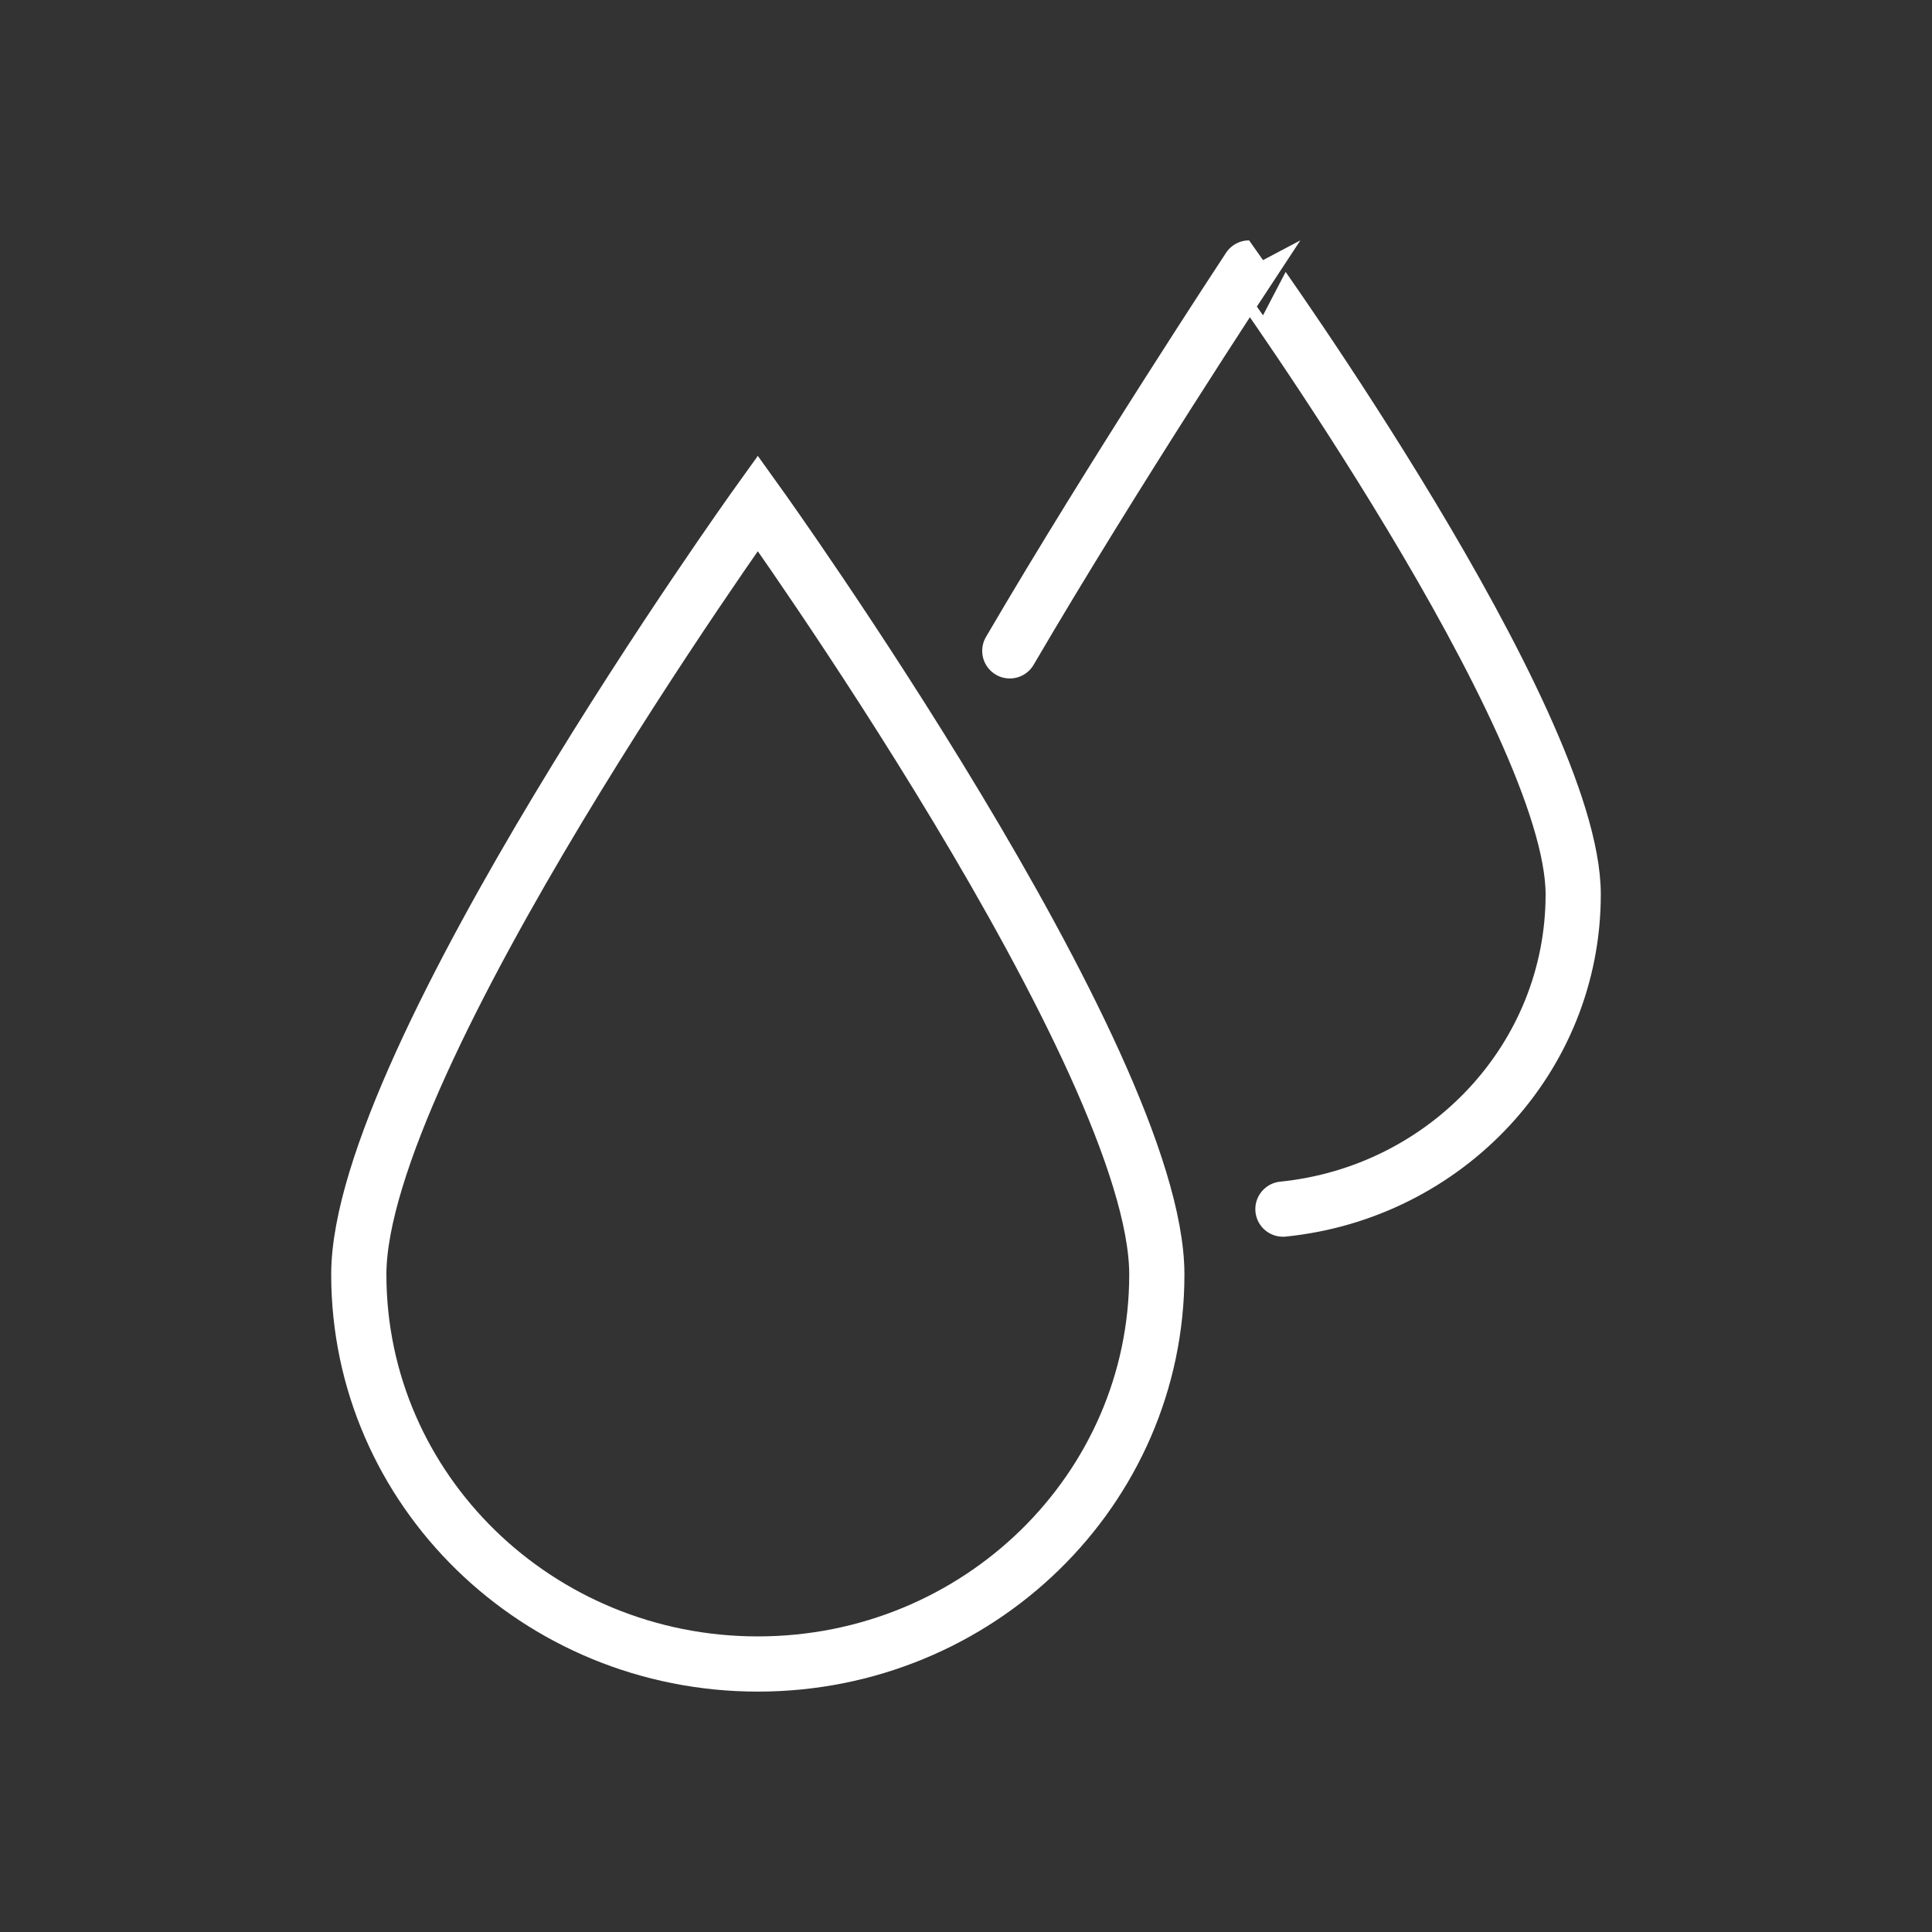
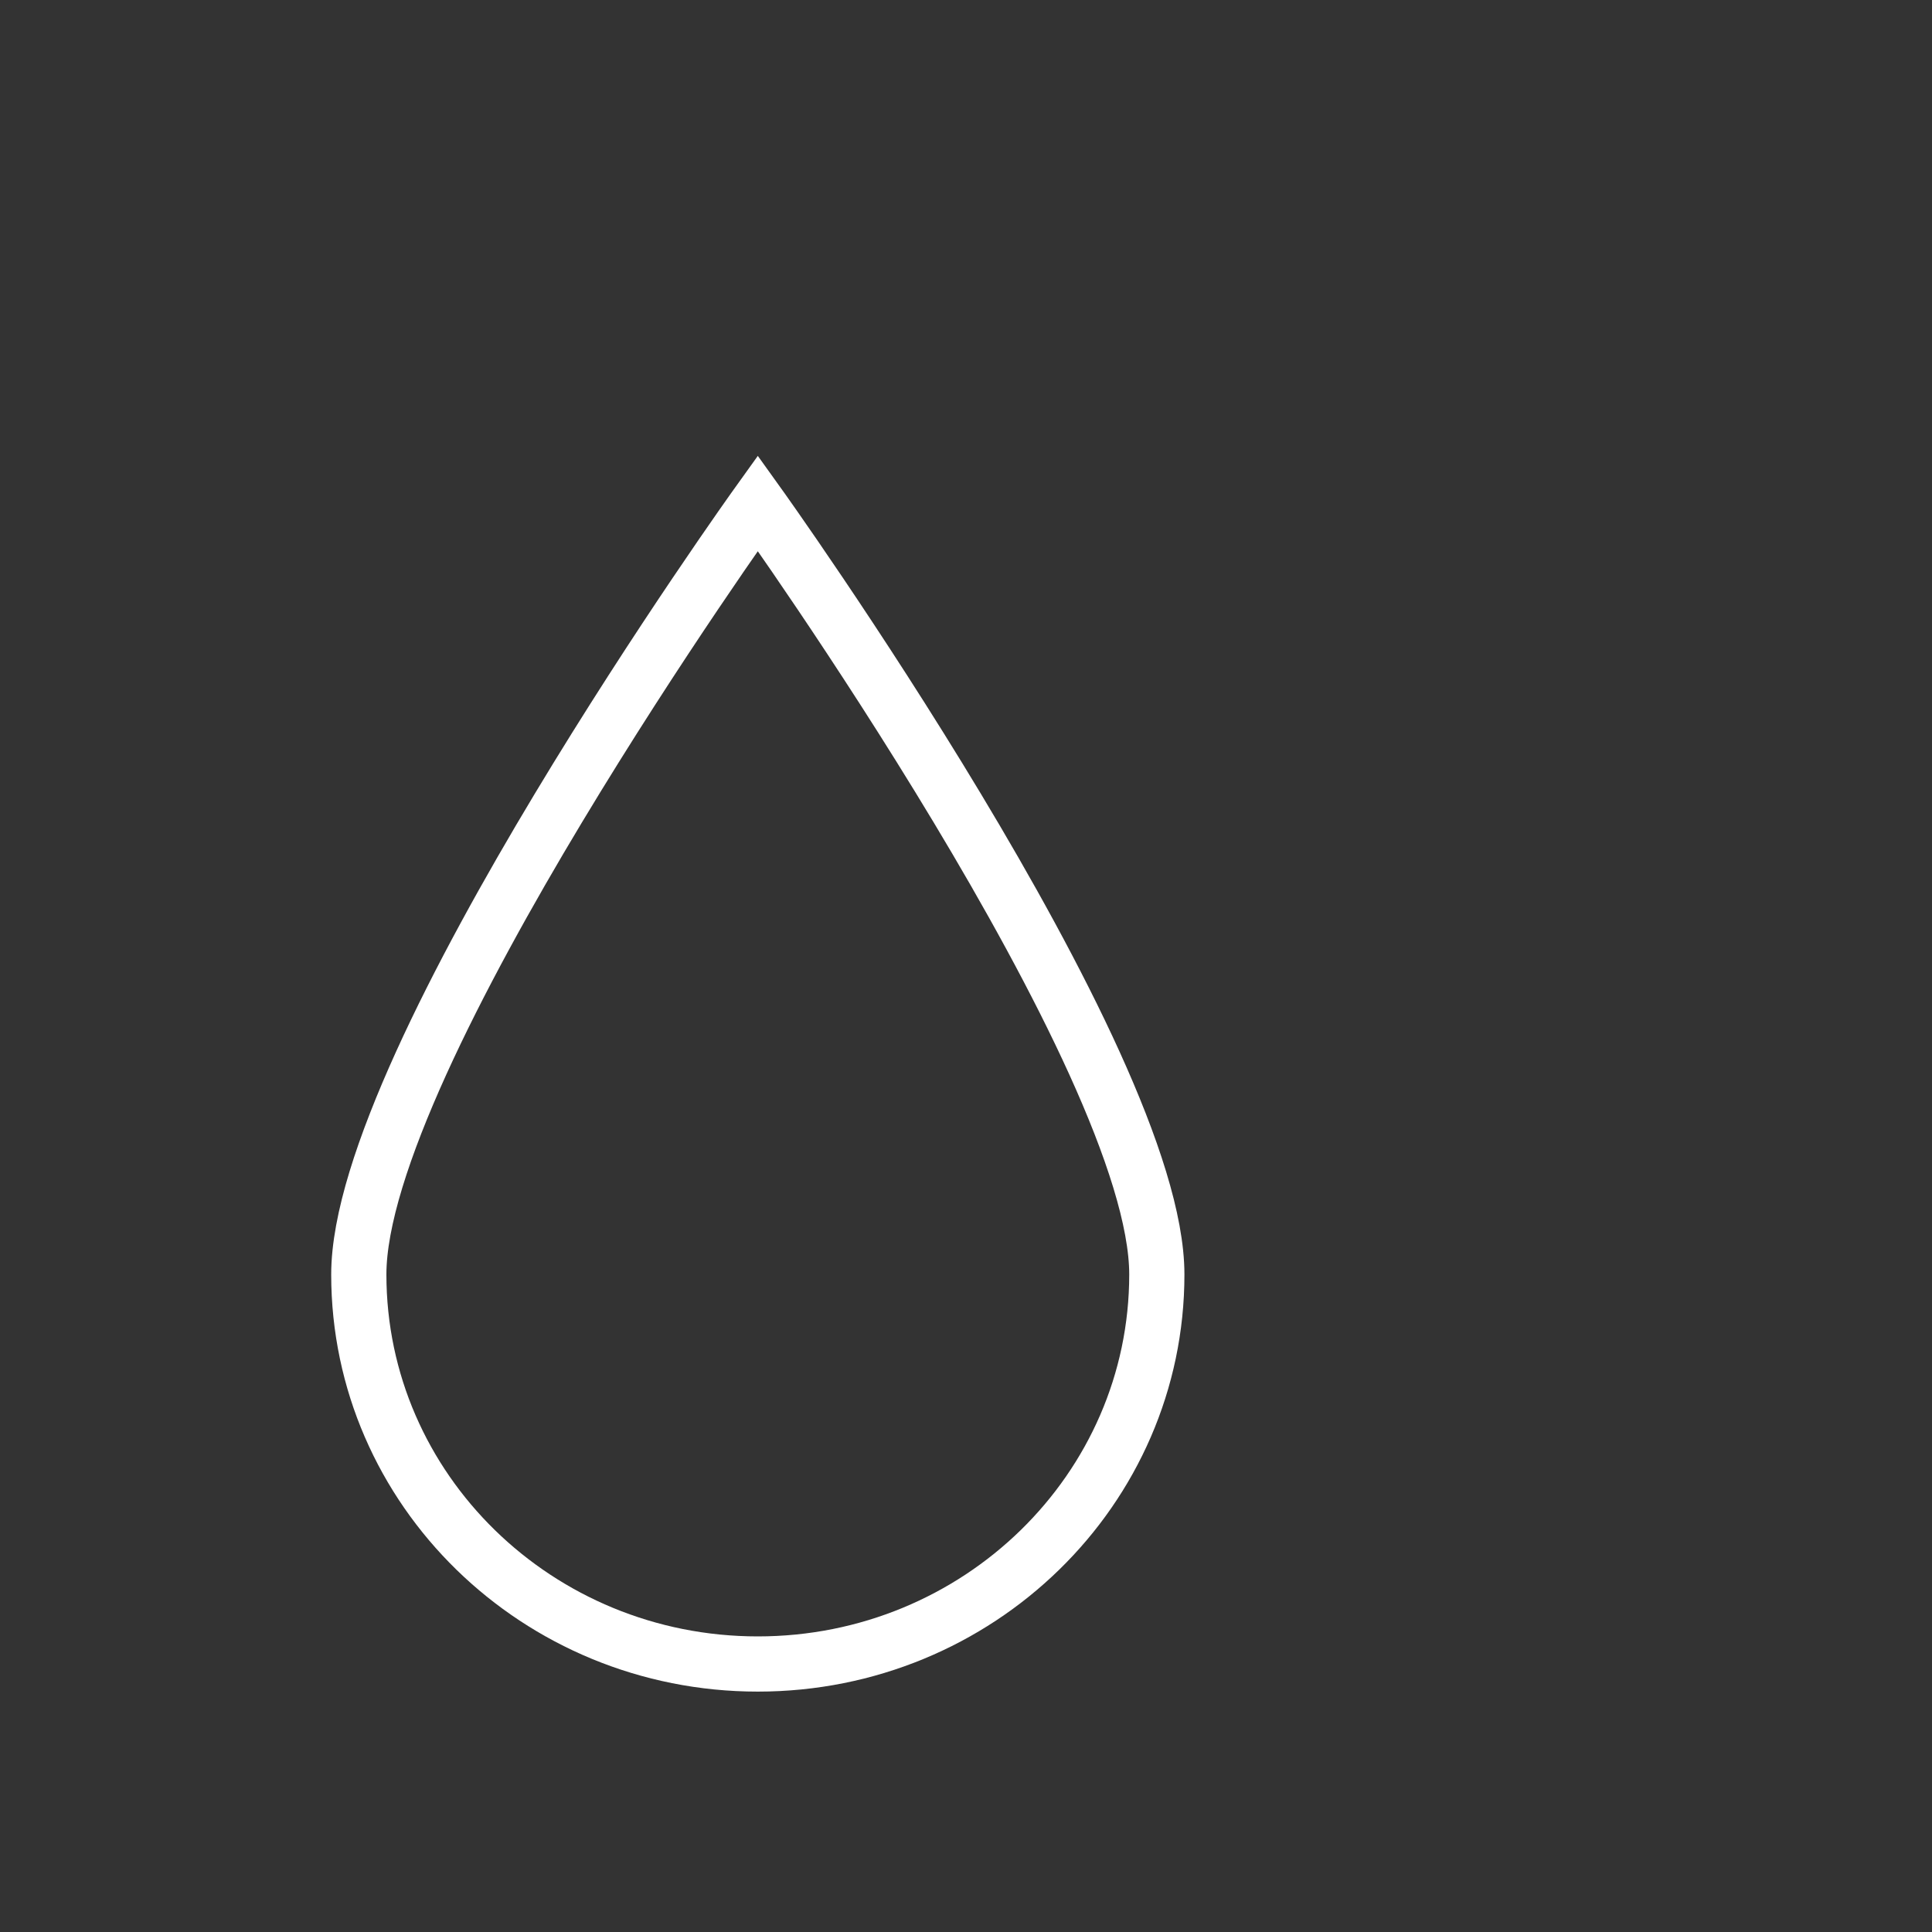
<svg xmlns="http://www.w3.org/2000/svg" version="1.1" id="Ebene_1" x="0px" y="0px" viewBox="0 0 70 70" style="enable-background:new 0 0 70 70;" xml:space="preserve">
  <rect x="0" y="0" width="70" height="70" fill="#333333" stroke="none" />
  <style type="text/css">
	.st0{fill:none;stroke:#FFFFFF;stroke-width:2;stroke-miterlimit:10;}
	.st1{fill:none;stroke:#FFFFFF;stroke-width:2;stroke-linecap:round;stroke-miterlimit:10;}
</style>
  <g>
    <g>
      <path class="st0" d="M41.914,46.176c0,7.795-6.473,14.114-14.457,14.114S13,53.972,13,46.176s14.457-27.943,14.457-27.943    S41.914,38.381,41.914,46.176z" />
    </g>
    <g>
-       <path class="st1" d="M36.587,23.582c3.761-6.431,8.67-13.873,8.67-13.873S57,26.074,57,32.406c0,5.928-4.608,10.805-10.517,11.403    " />
-     </g>
+       </g>
  </g>
</svg>